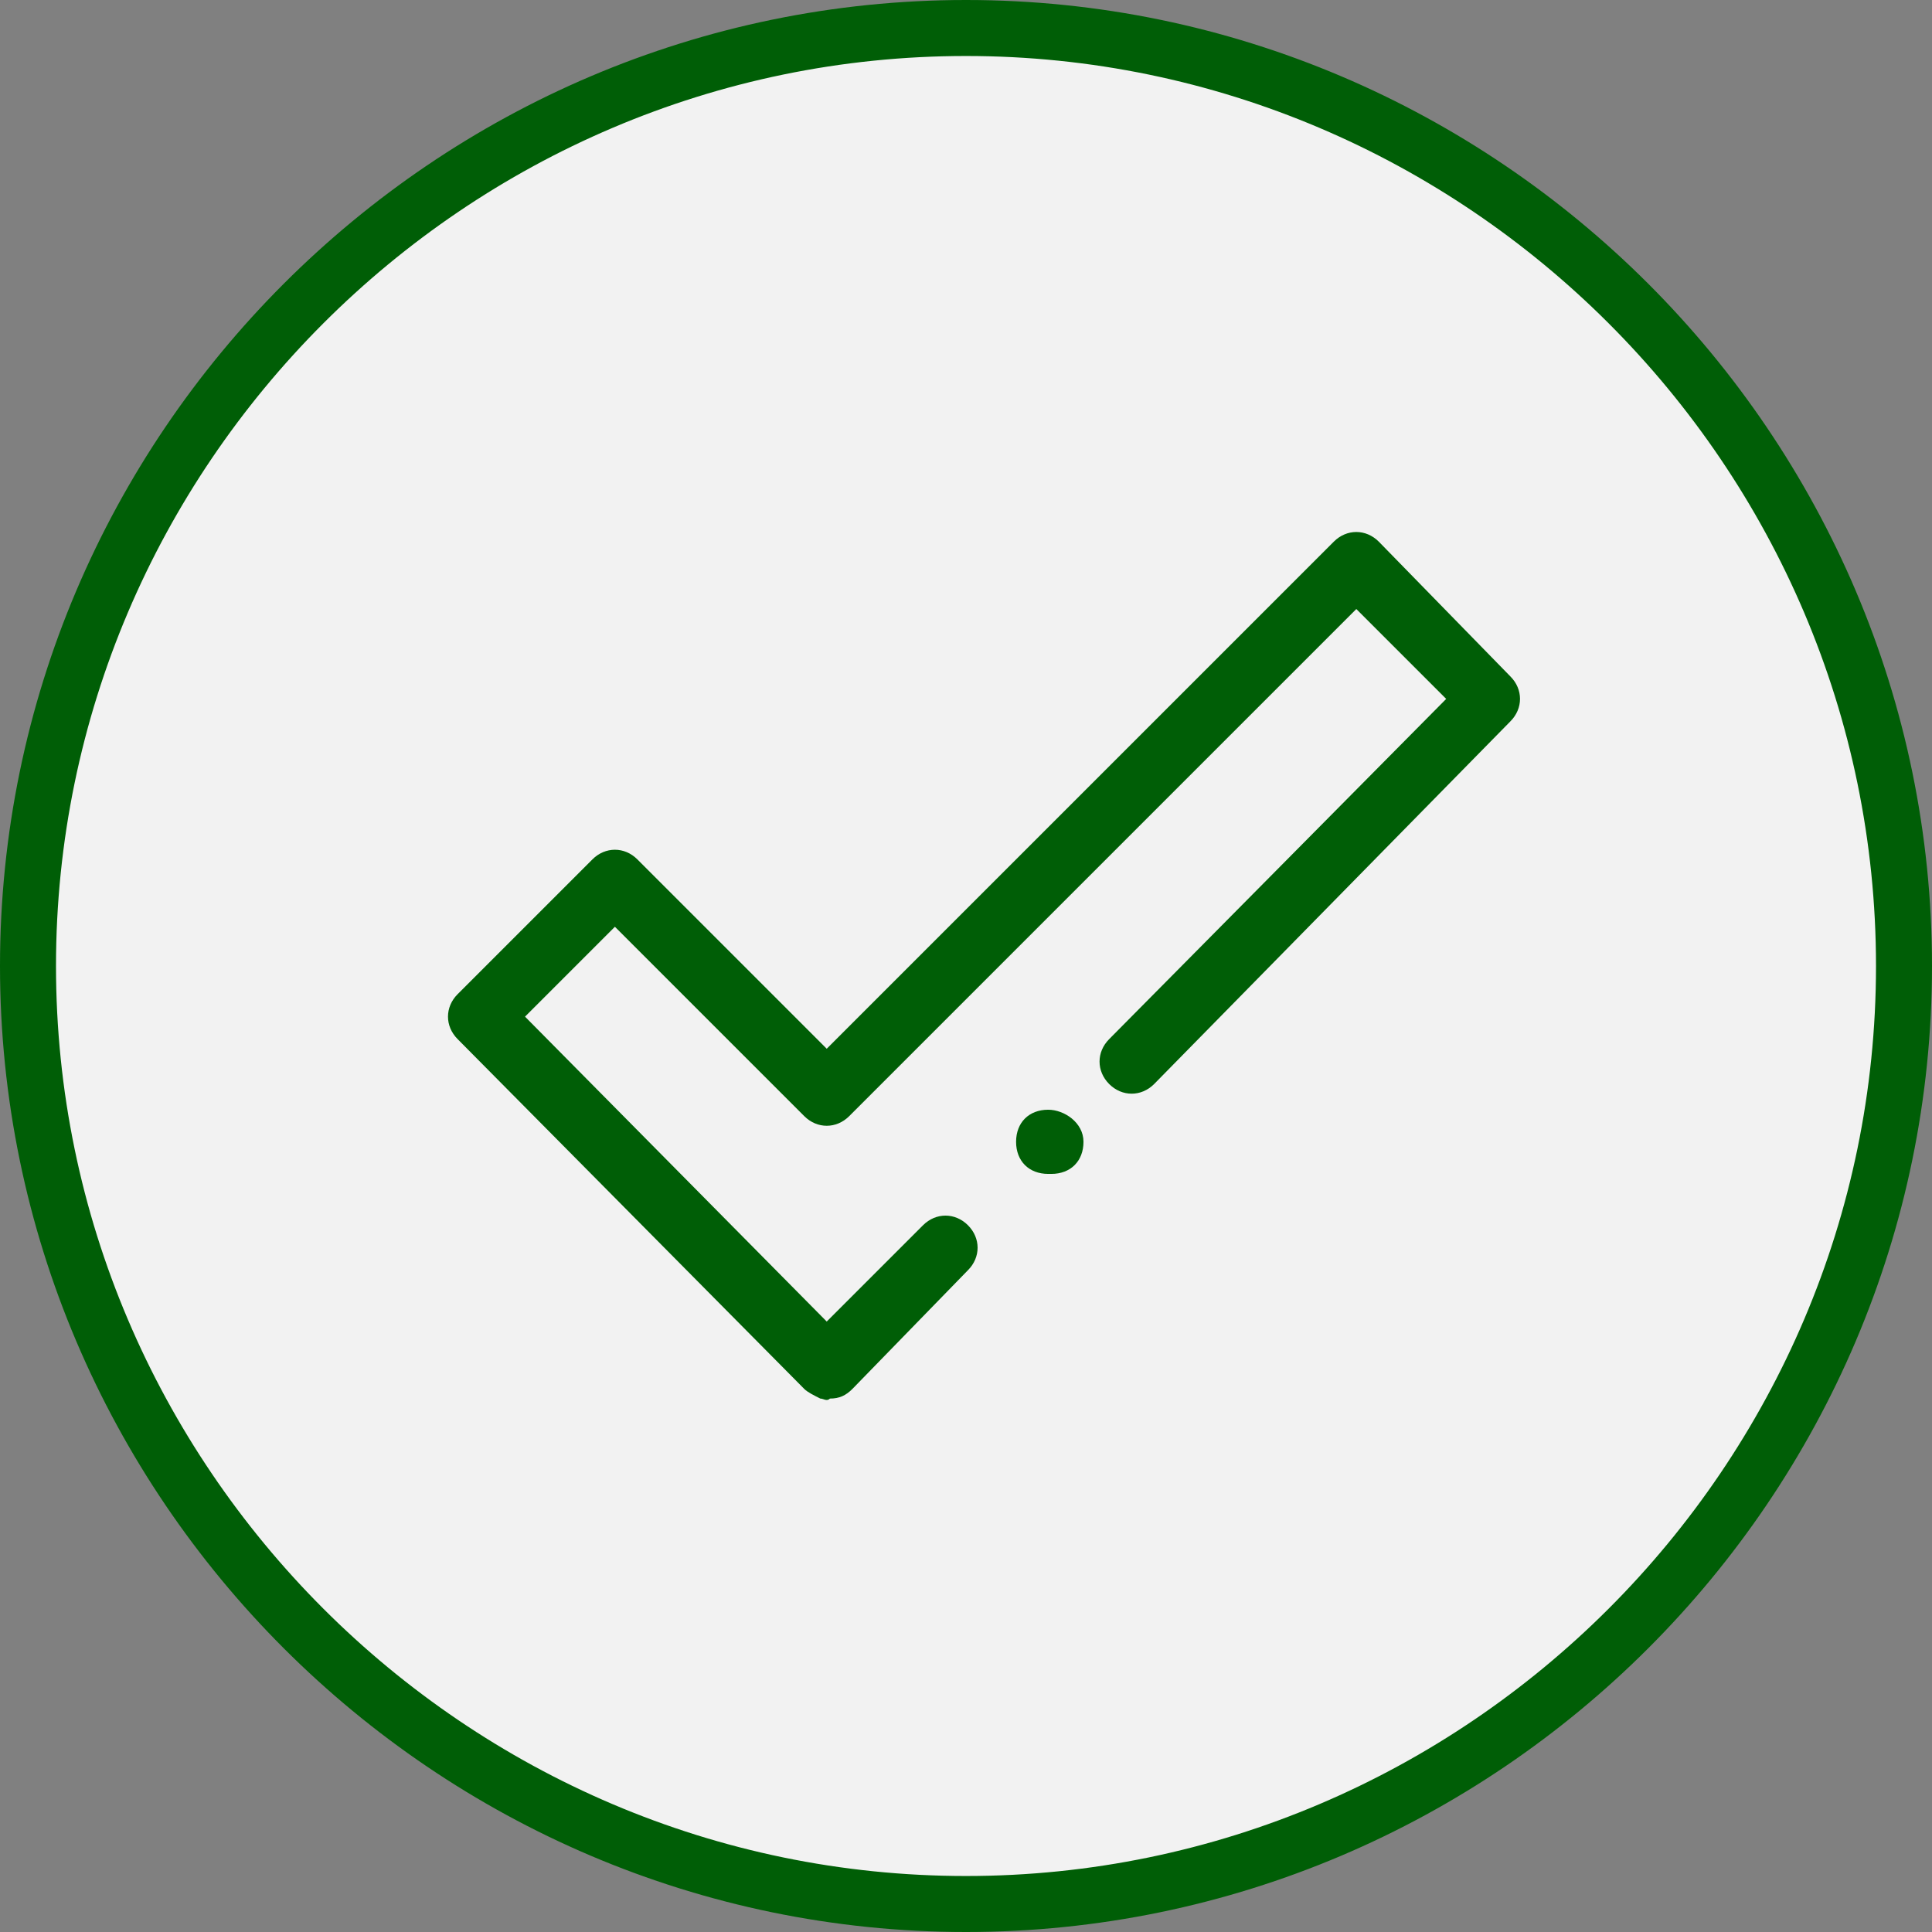
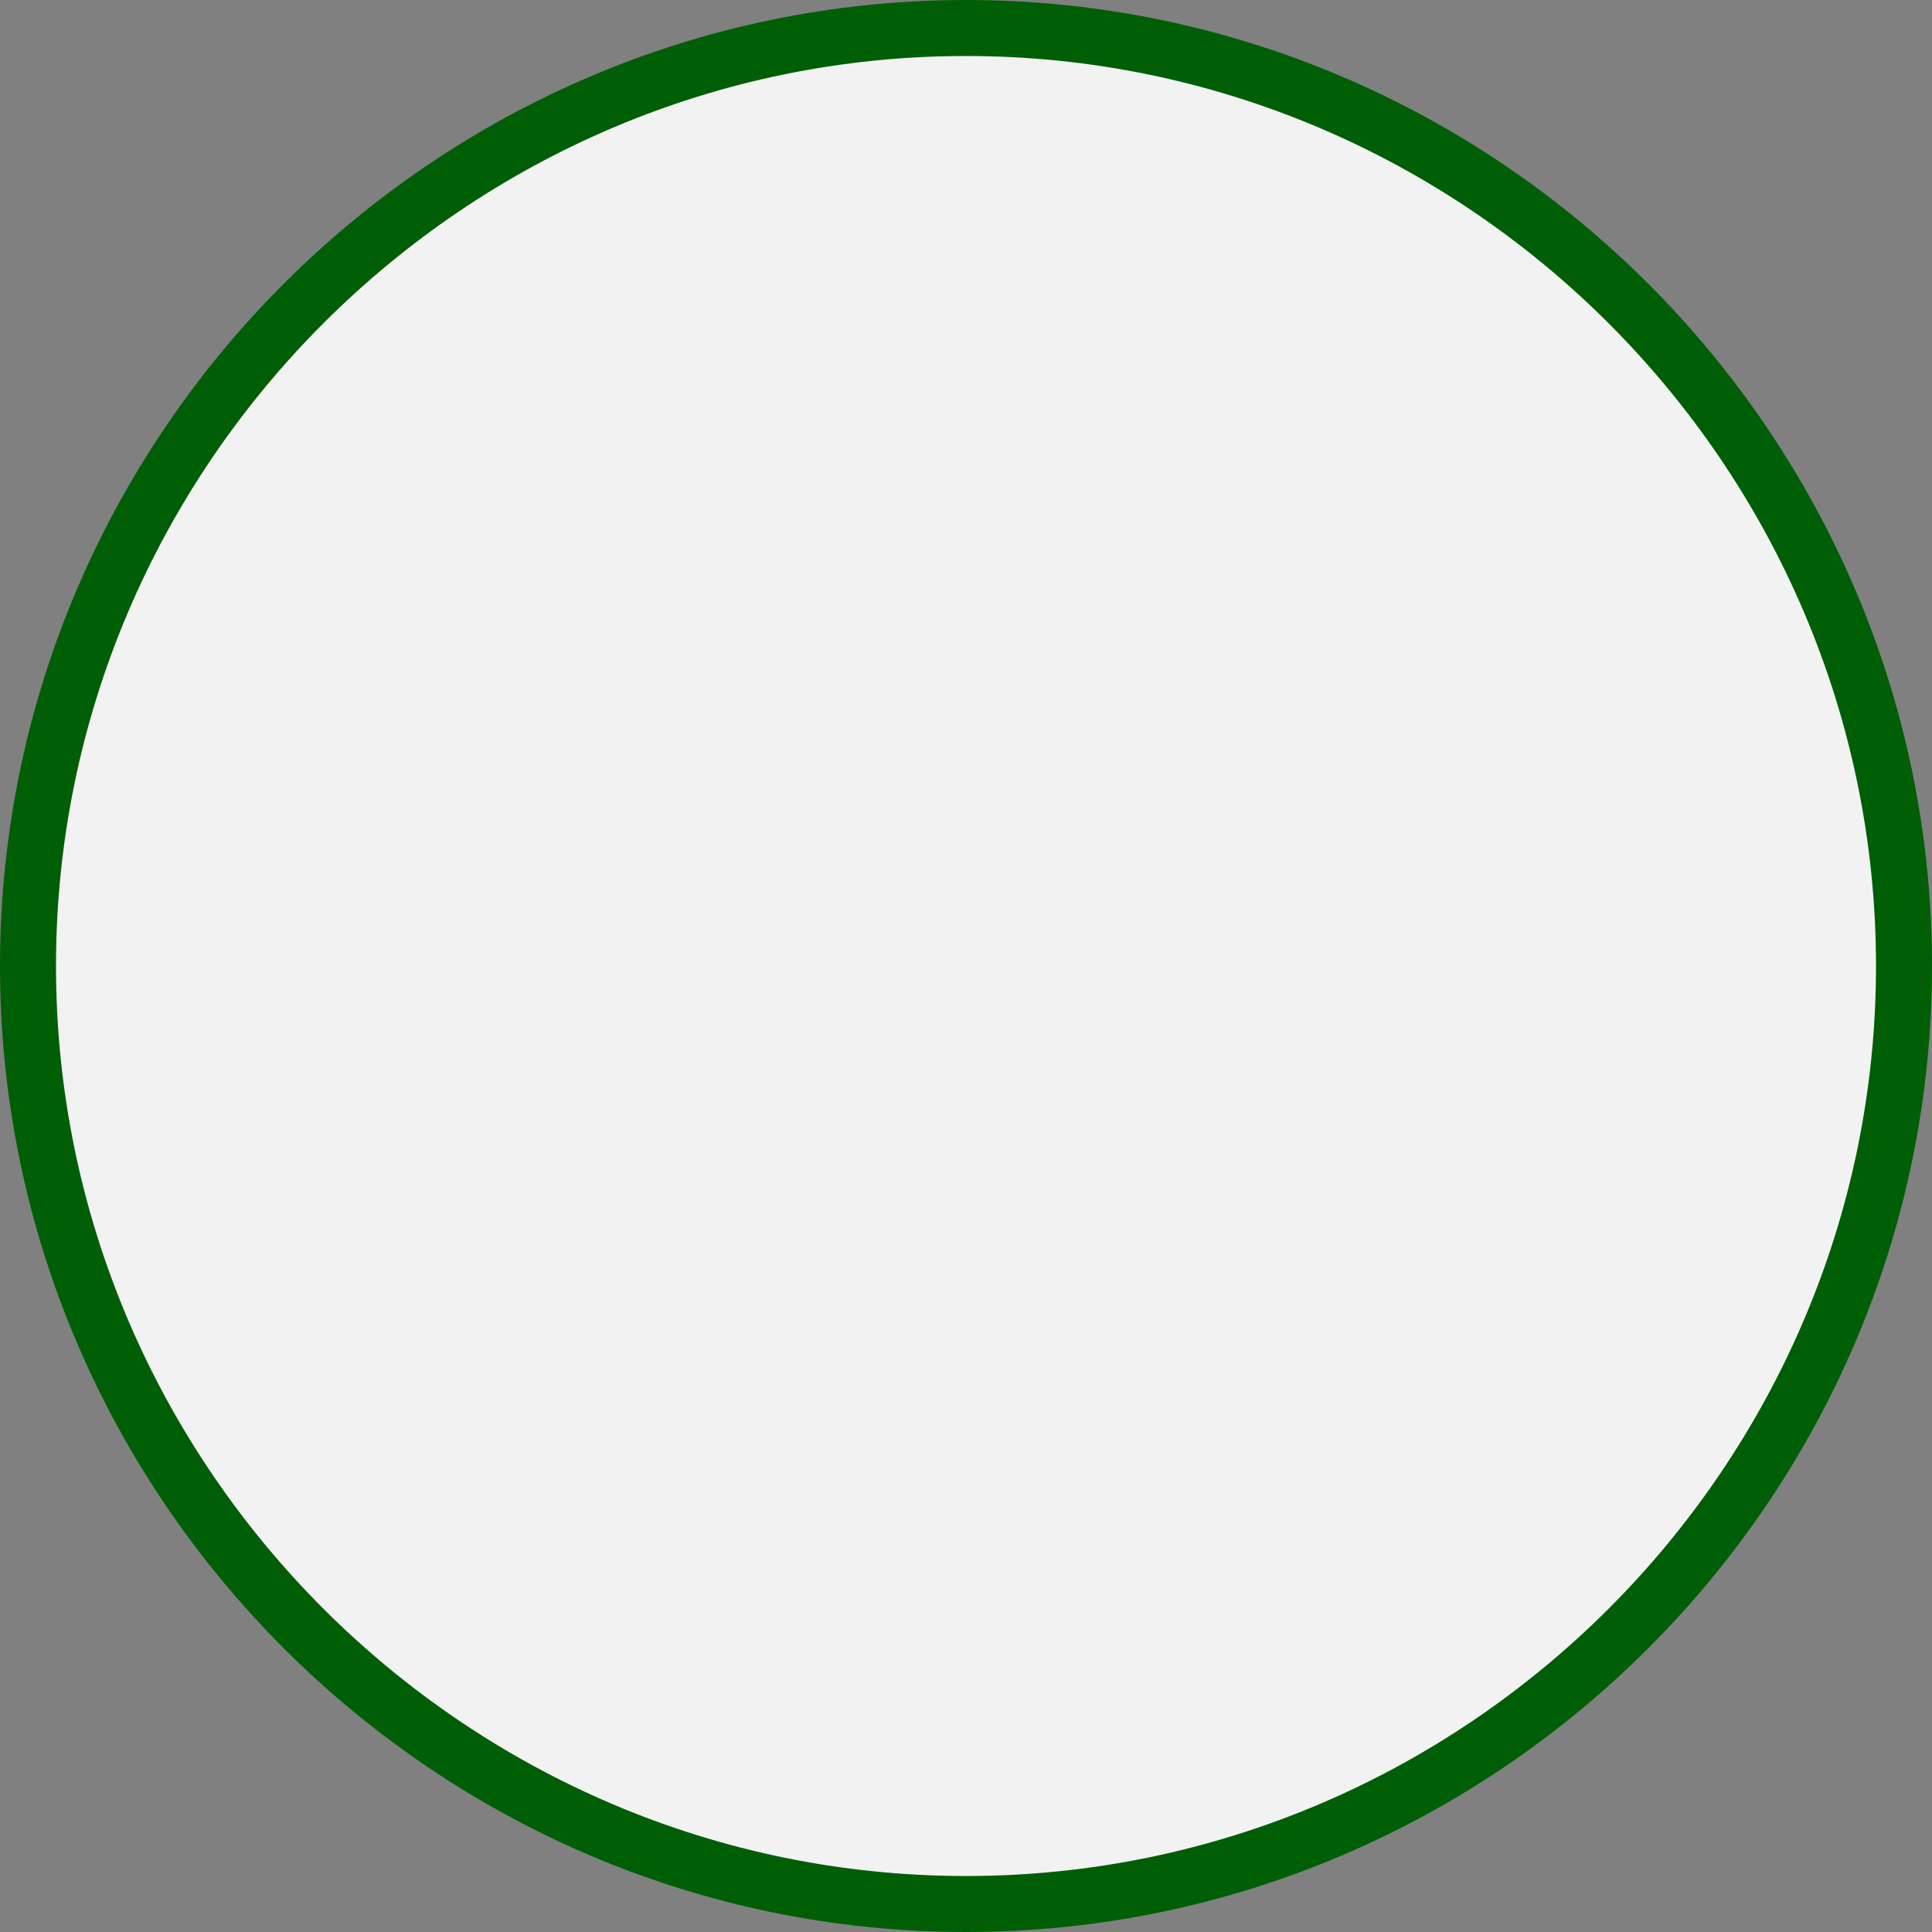
<svg xmlns="http://www.w3.org/2000/svg" height="69" viewBox="0 0 69 69" width="69">
  <rect x="0" y="0" width="69" height="69" fill="#808080" stroke="none" />
  <g fill="none" fill-rule="evenodd">
    <path d="m34.5 68c-18.425 0-33.5-15.075-33.5-33.5 0-18.425 15.075-33.5 33.5-33.5s33.5 15.075 33.5 33.5c0 18.425-15.075 33.5-33.5 33.5" fill="#f2f2f2" stroke="#005e06" stroke-width="2" />
-     <path d="m37.435 39.633c.573 0 1.261.458 1.261 1.146 0 .688-.459 1.146-1.146 1.146h-.115c-.688 0-1.146-.459-1.146-1.146 0-.688.459-1.146 1.146-1.146zm11.807-20.289 4.7 4.814c.459.458.459 1.146 0 1.605l-12.723 12.953c-.459.459-1.146.459-1.605 0-.459-.459-.459-1.146 0-1.605l12.036-12.15-3.21-3.21-18.111 18.111c-.459.459-1.146.459-1.605 0l-6.763-6.763-3.21 3.21 10.775 10.889 3.439-3.439c.459-.459 1.146-.459 1.605 0 .459.459.459 1.146 0 1.605l-4.127 4.241c-.229.229-.459.344-.802.344-.115.114-.229 0-.344 0-.229-.115-.459-.229-.573-.344l-12.38-12.494c-.459-.459-.459-1.146 0-1.605l4.814-4.814c.459-.459 1.146-.459 1.605 0l6.763 6.763 18.111-18.111c.459-.459 1.146-.459 1.605 0z" fill="#005e06" />
  </g>
</svg>